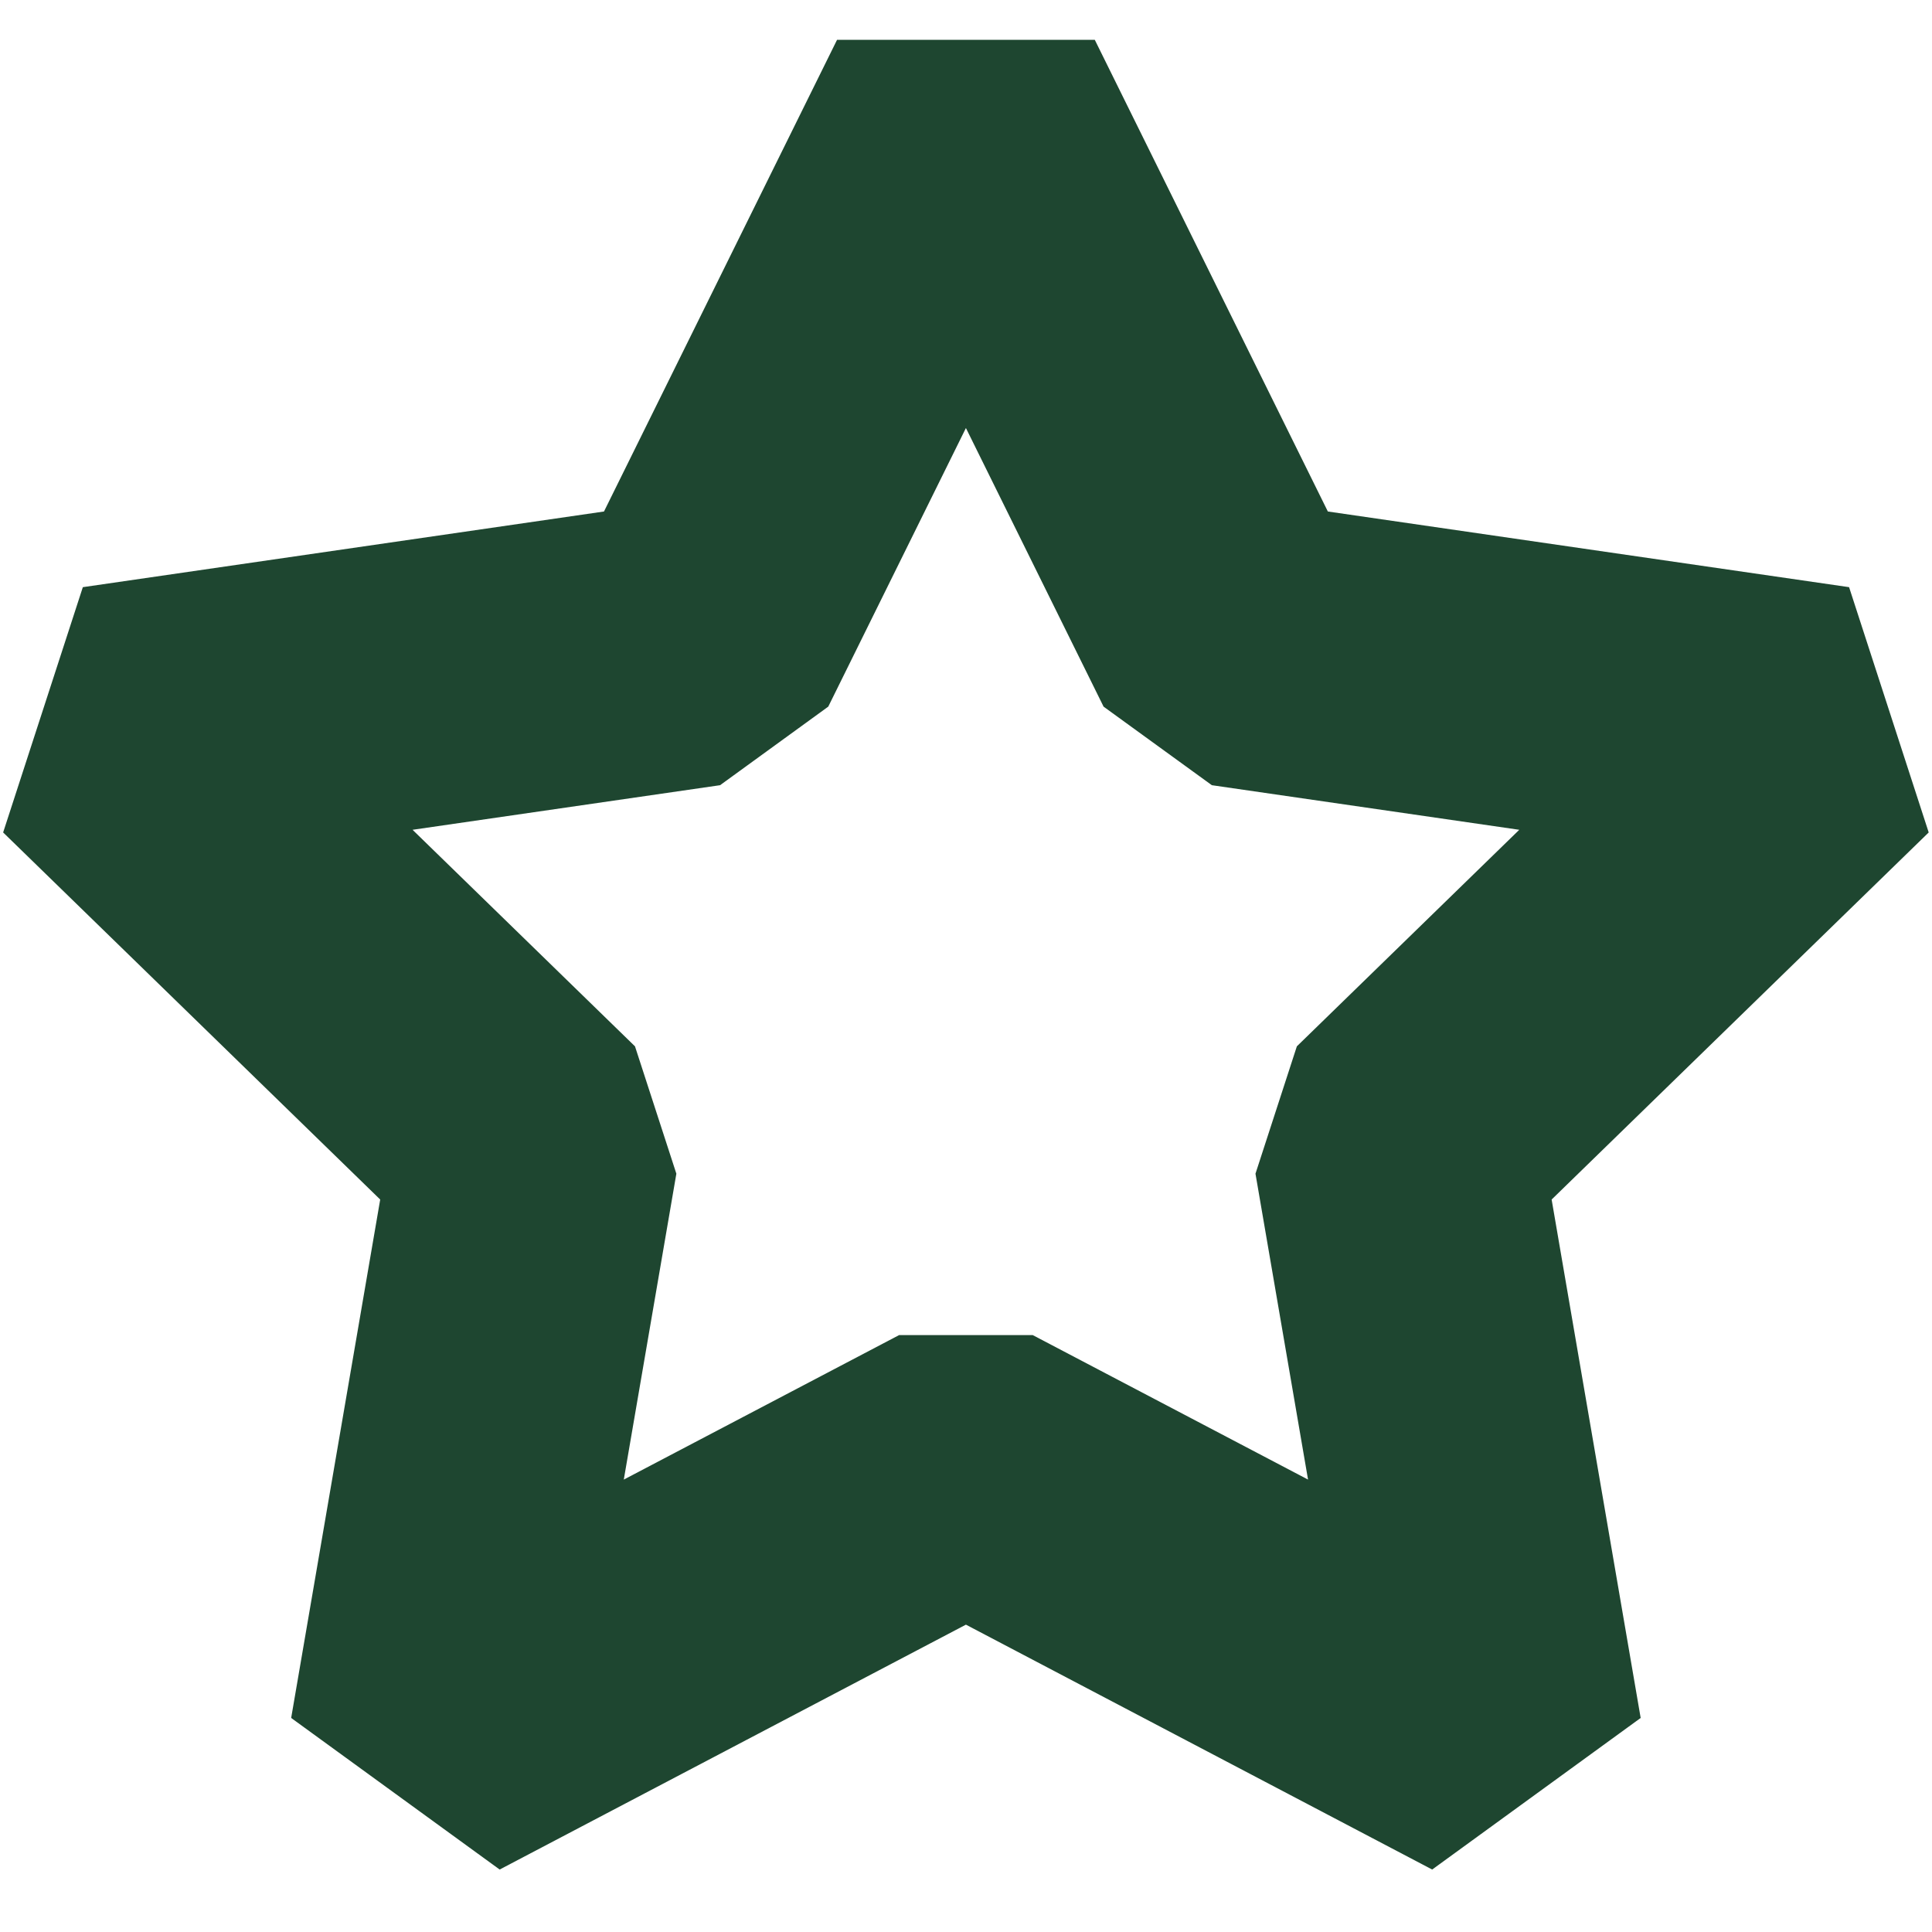
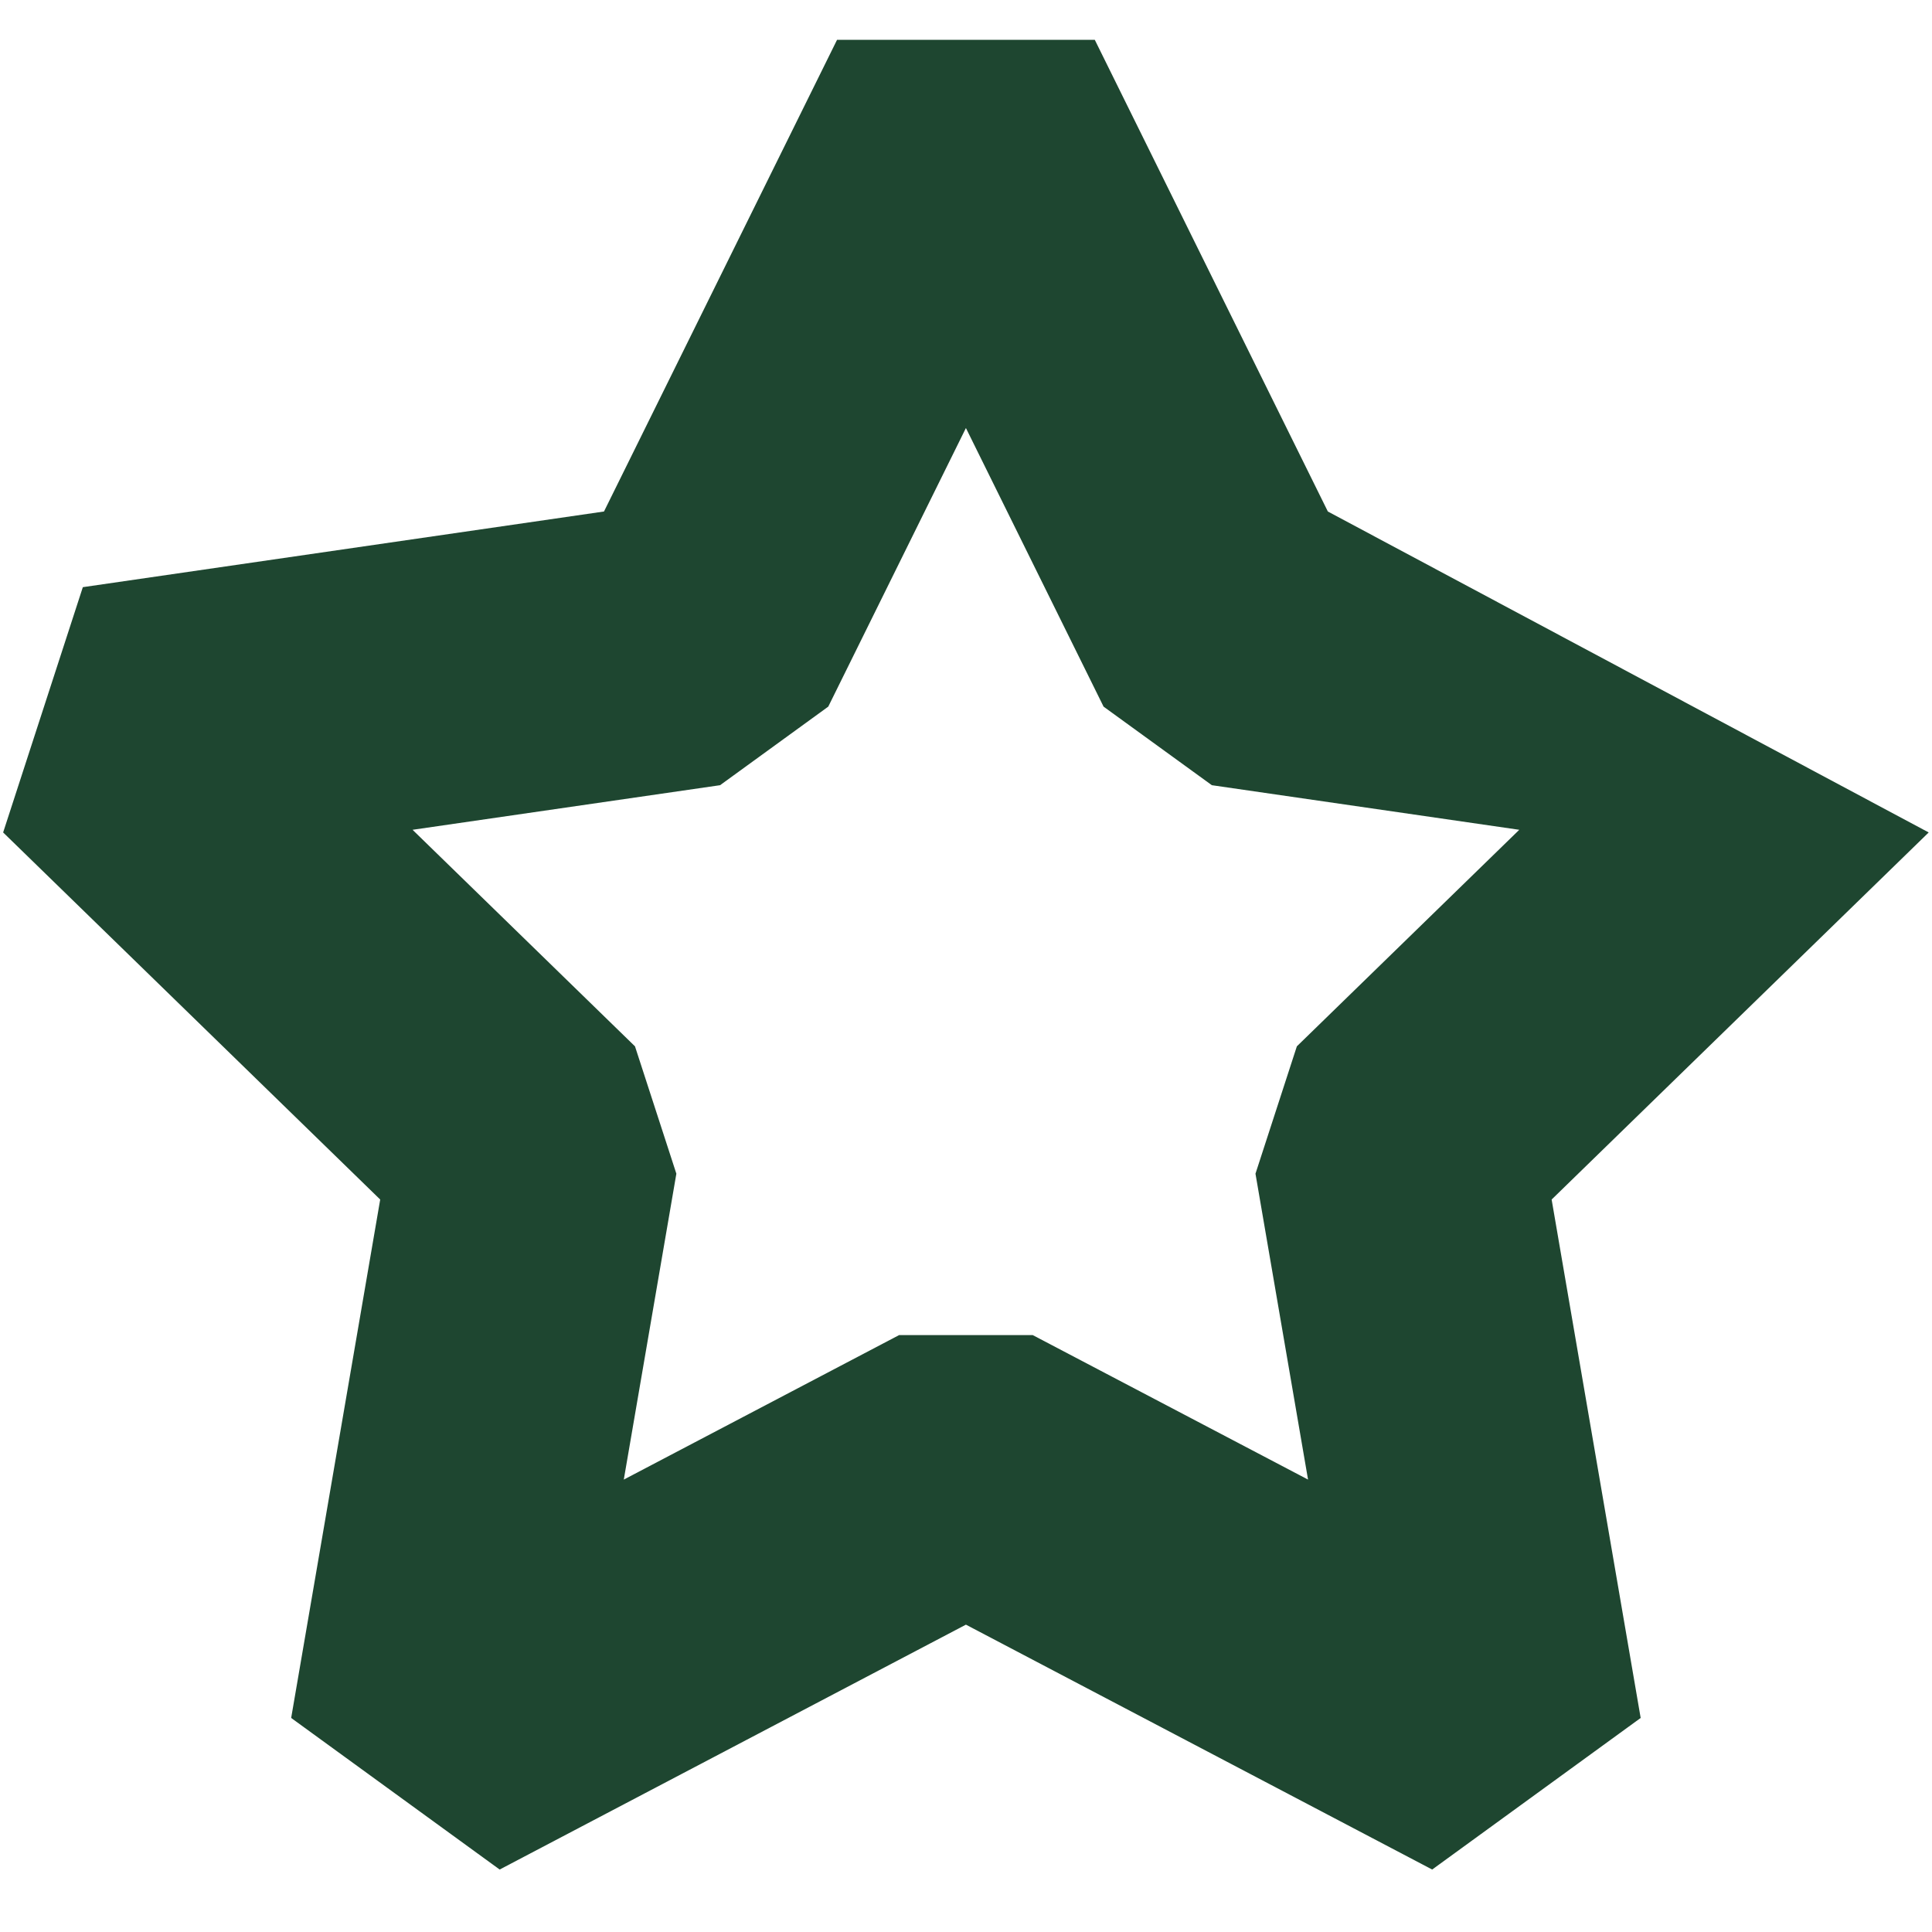
<svg xmlns="http://www.w3.org/2000/svg" width="24" height="24" viewBox="0 0 24 24" fill="none">
-   <path d="M13.6 0.495L16.495 6.354L22.97 7.294L23.959 10.341L19.275 14.901L20.381 21.341L17.791 23.224L11.999 20.182L6.207 23.224L3.617 21.341L4.723 14.901L0.039 10.341L1.029 7.294L7.503 6.354L10.398 0.495H13.6ZM10.289 8.778L8.945 9.754L5.125 10.308L7.888 12.998L8.402 14.58L7.749 18.38L11.169 16.585H12.829L16.249 18.38L15.596 14.58L16.11 12.998L18.873 10.308L15.054 9.754L13.709 8.778L11.999 5.317L10.289 8.778Z" fill="#1E4630" />
+   <path d="M13.6 0.495L16.495 6.354L23.959 10.341L19.275 14.901L20.381 21.341L17.791 23.224L11.999 20.182L6.207 23.224L3.617 21.341L4.723 14.901L0.039 10.341L1.029 7.294L7.503 6.354L10.398 0.495H13.6ZM10.289 8.778L8.945 9.754L5.125 10.308L7.888 12.998L8.402 14.58L7.749 18.38L11.169 16.585H12.829L16.249 18.38L15.596 14.58L16.11 12.998L18.873 10.308L15.054 9.754L13.709 8.778L11.999 5.317L10.289 8.778Z" fill="#1E4630" />
</svg>